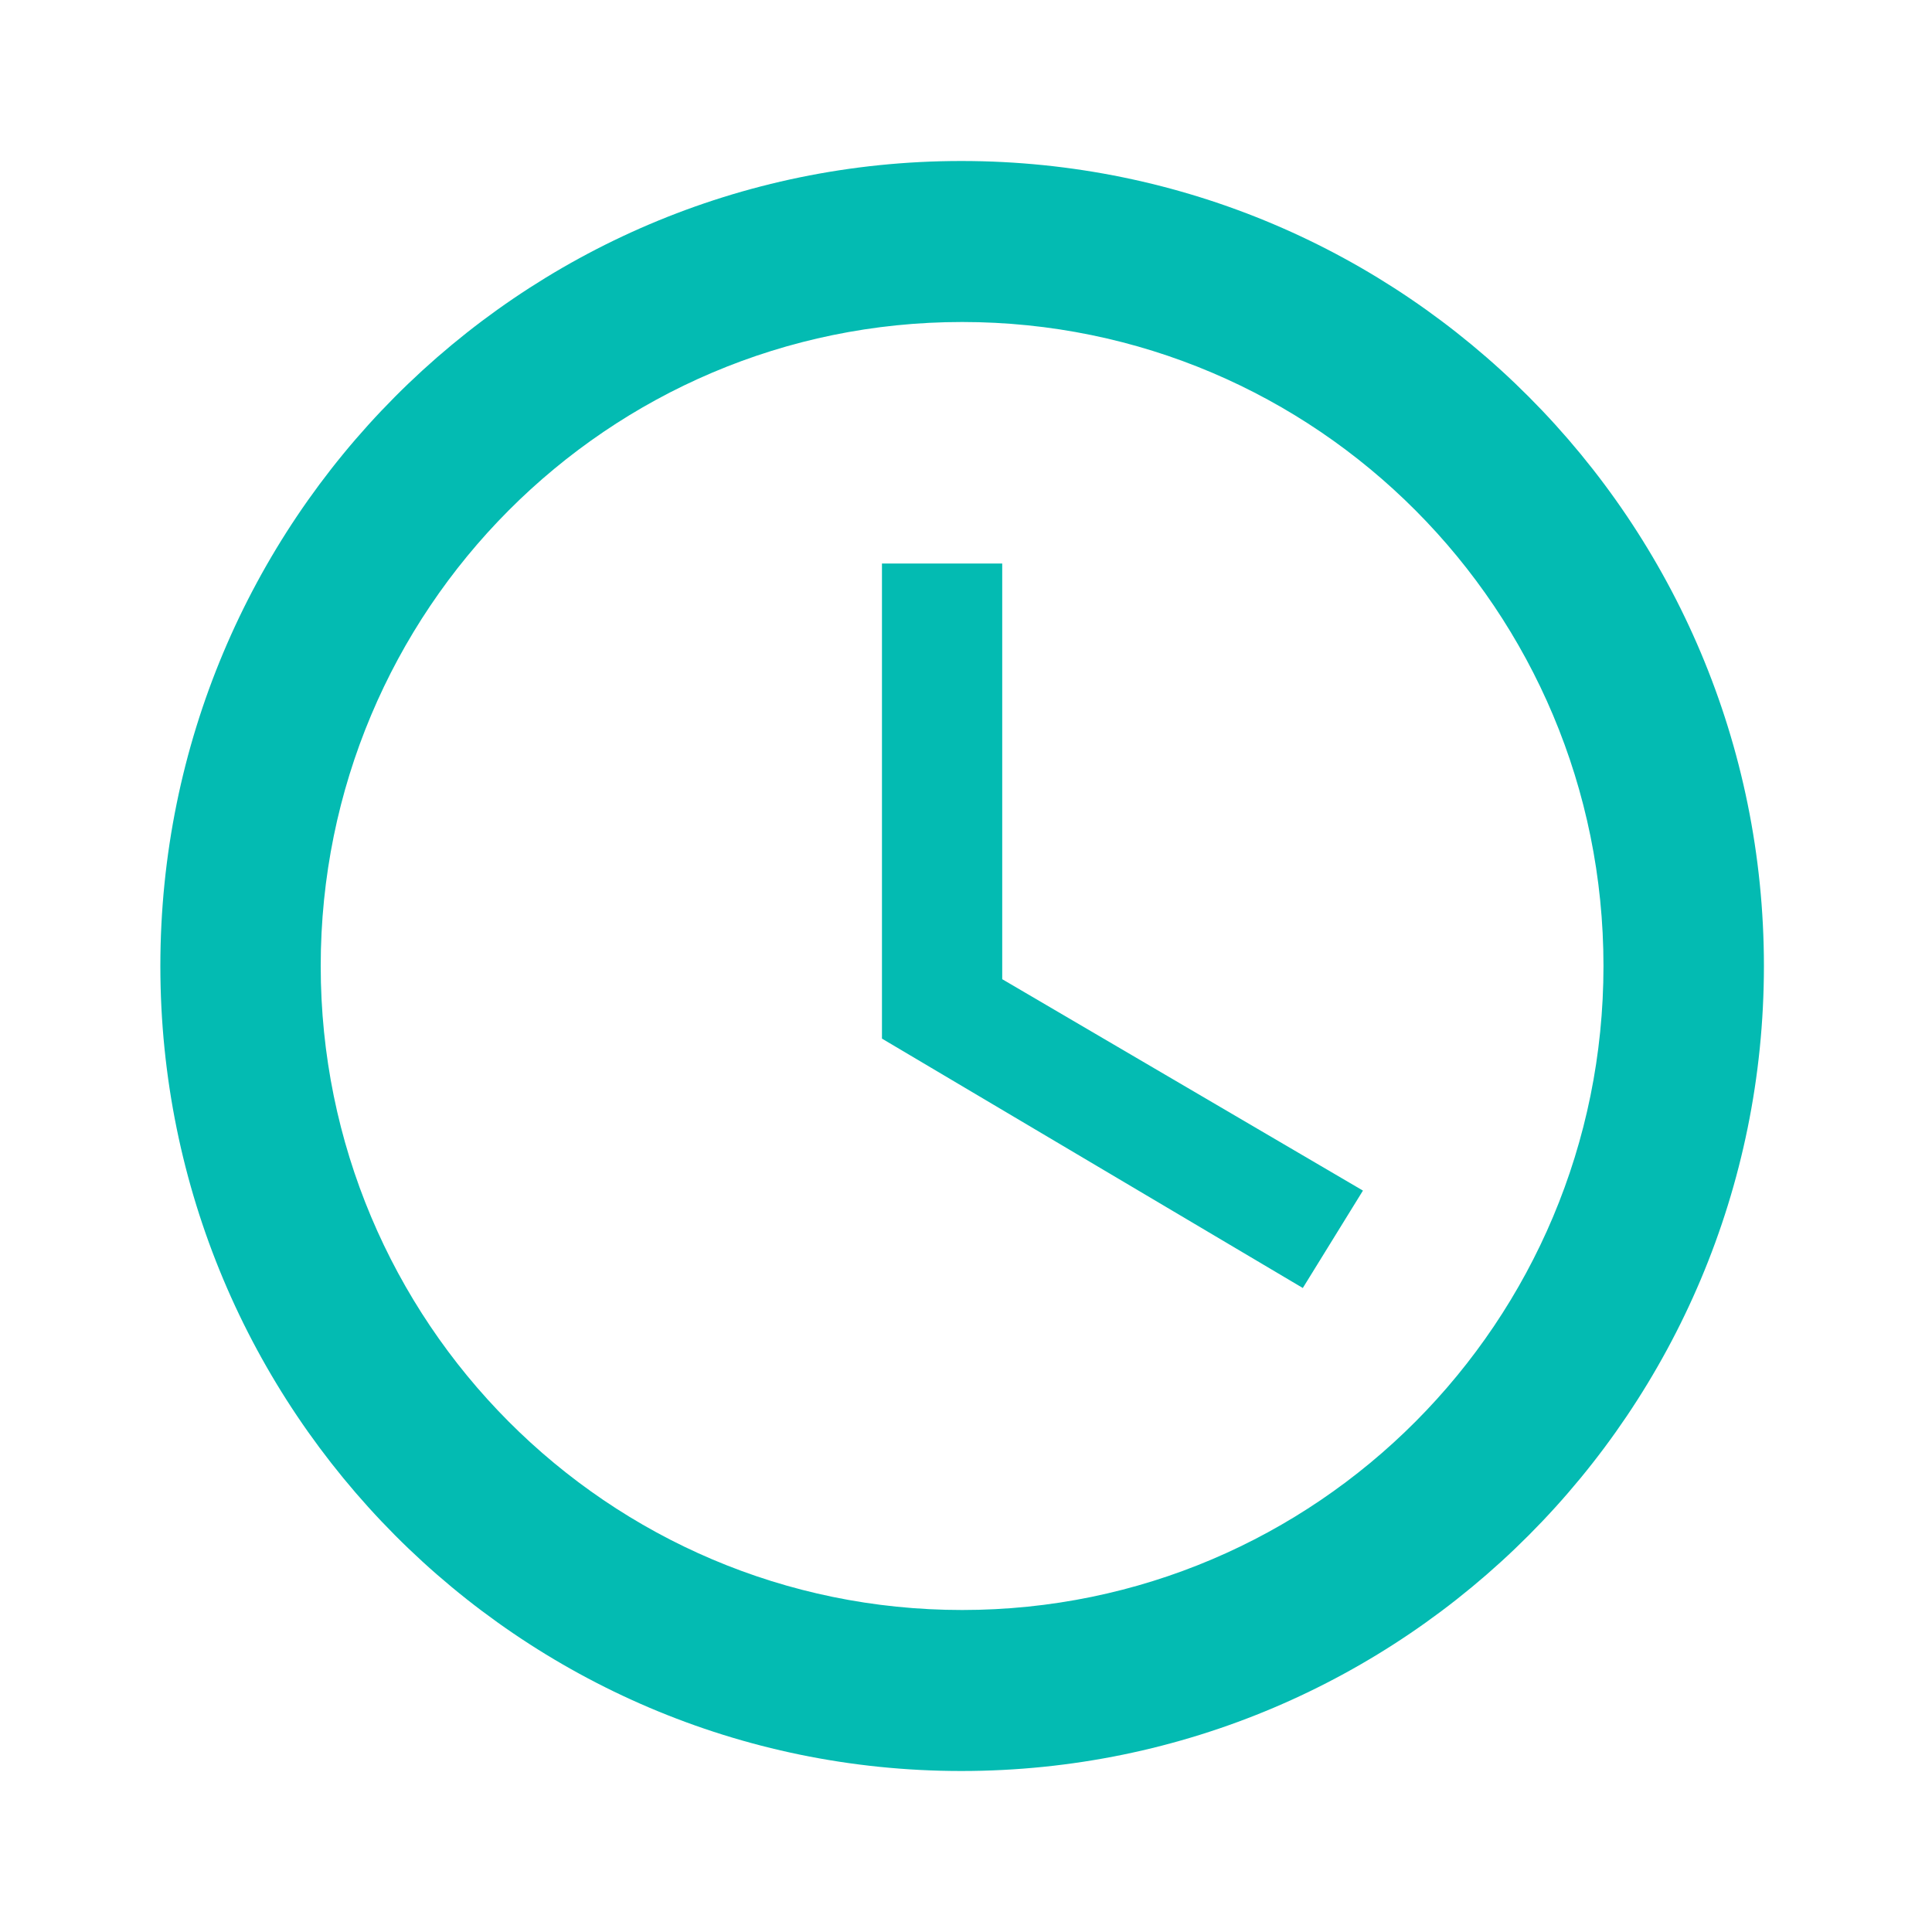
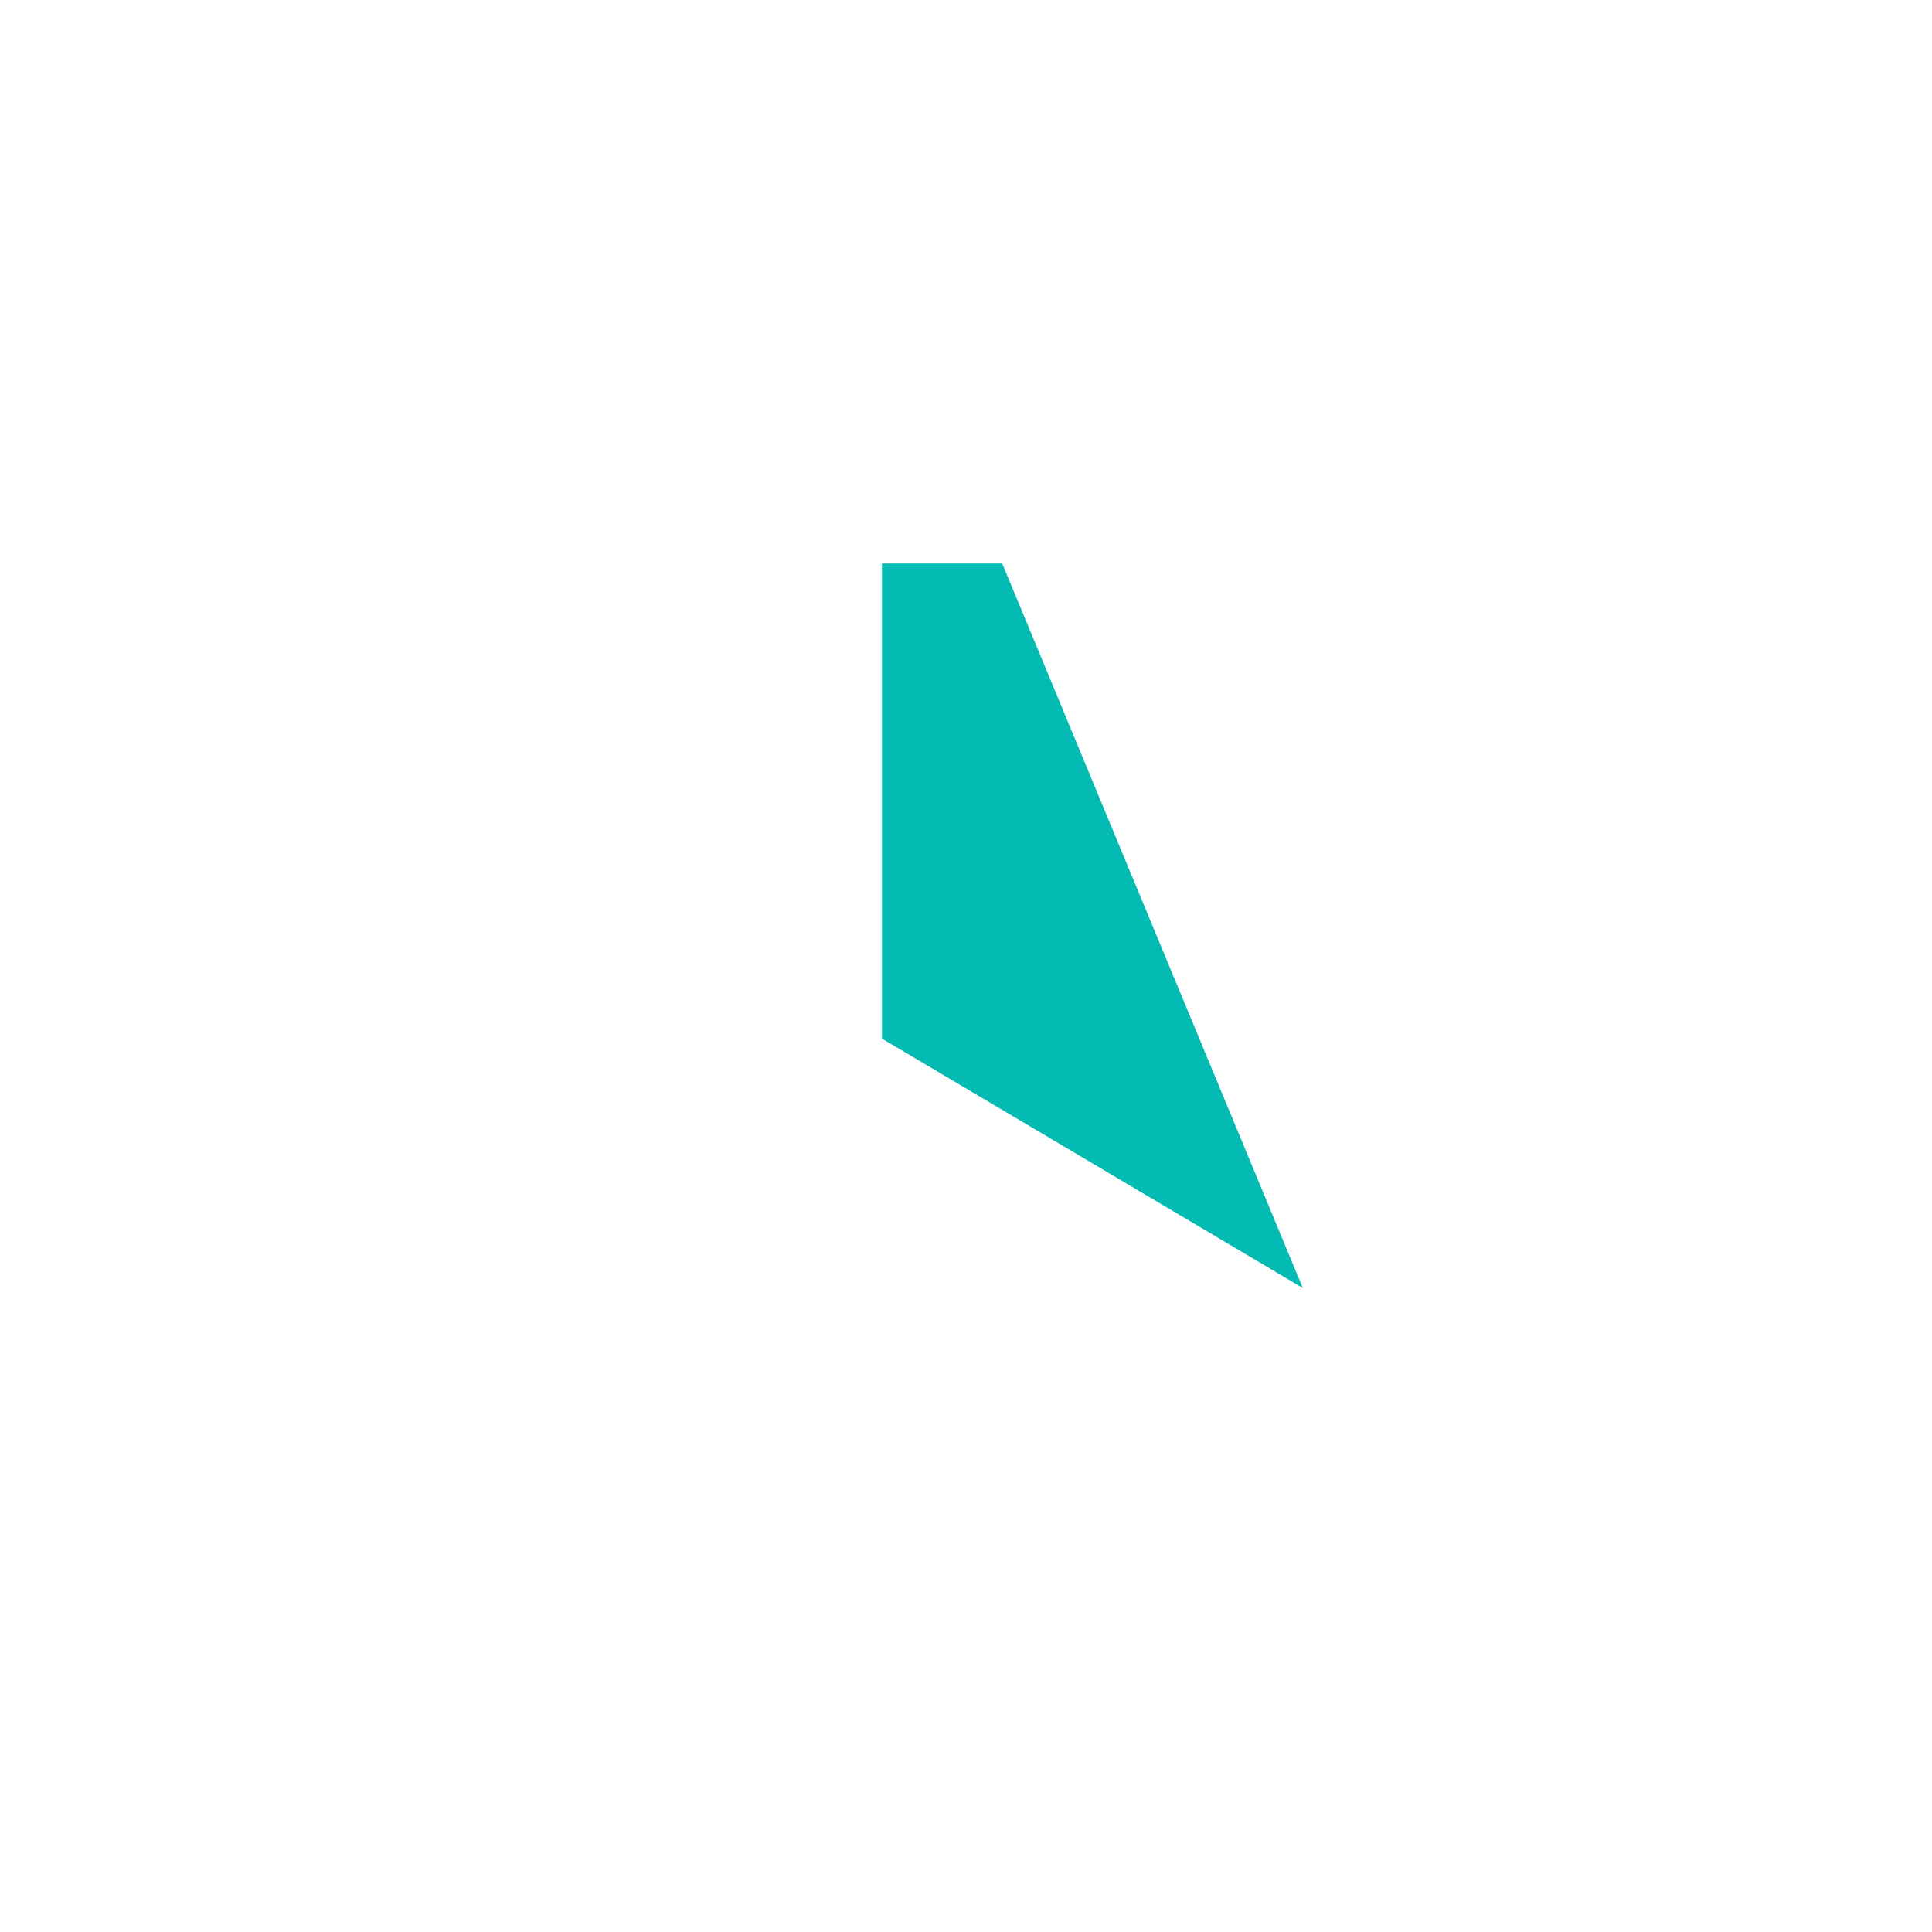
<svg xmlns="http://www.w3.org/2000/svg" width="24" height="24">
  <defs>
    <filter id="a">
      <feColorMatrix in="SourceGraphic" values="0 0 0 0 0.122 0 0 0 0 0.631 0 0 0 0 0.604 0 0 0 1 0" />
    </filter>
  </defs>
  <g filter="url(#a)" fill="none" fill-rule="evenodd">
    <g fill="#03BBB2" fill-rule="nonzero">
-       <path d="M11.942 2c-5.498 0-9.95 4.48-9.95 10s4.452 10 9.95 10c5.507 0 9.97-4.48 9.97-10s-4.463-10-9.97-10zm.01 18c-4.403 0-7.968-3.58-7.968-8s3.565-8 7.968-8c4.402 0 7.967 3.58 7.967 8s-3.565 8-7.967 8z" />
-       <path d="M12.45 7h-1.494v5.902L16.184 16l.747-1.21-4.481-2.626z" />
+       <path d="M12.45 7h-1.494v5.902L16.184 16z" />
    </g>
  </g>
</svg>